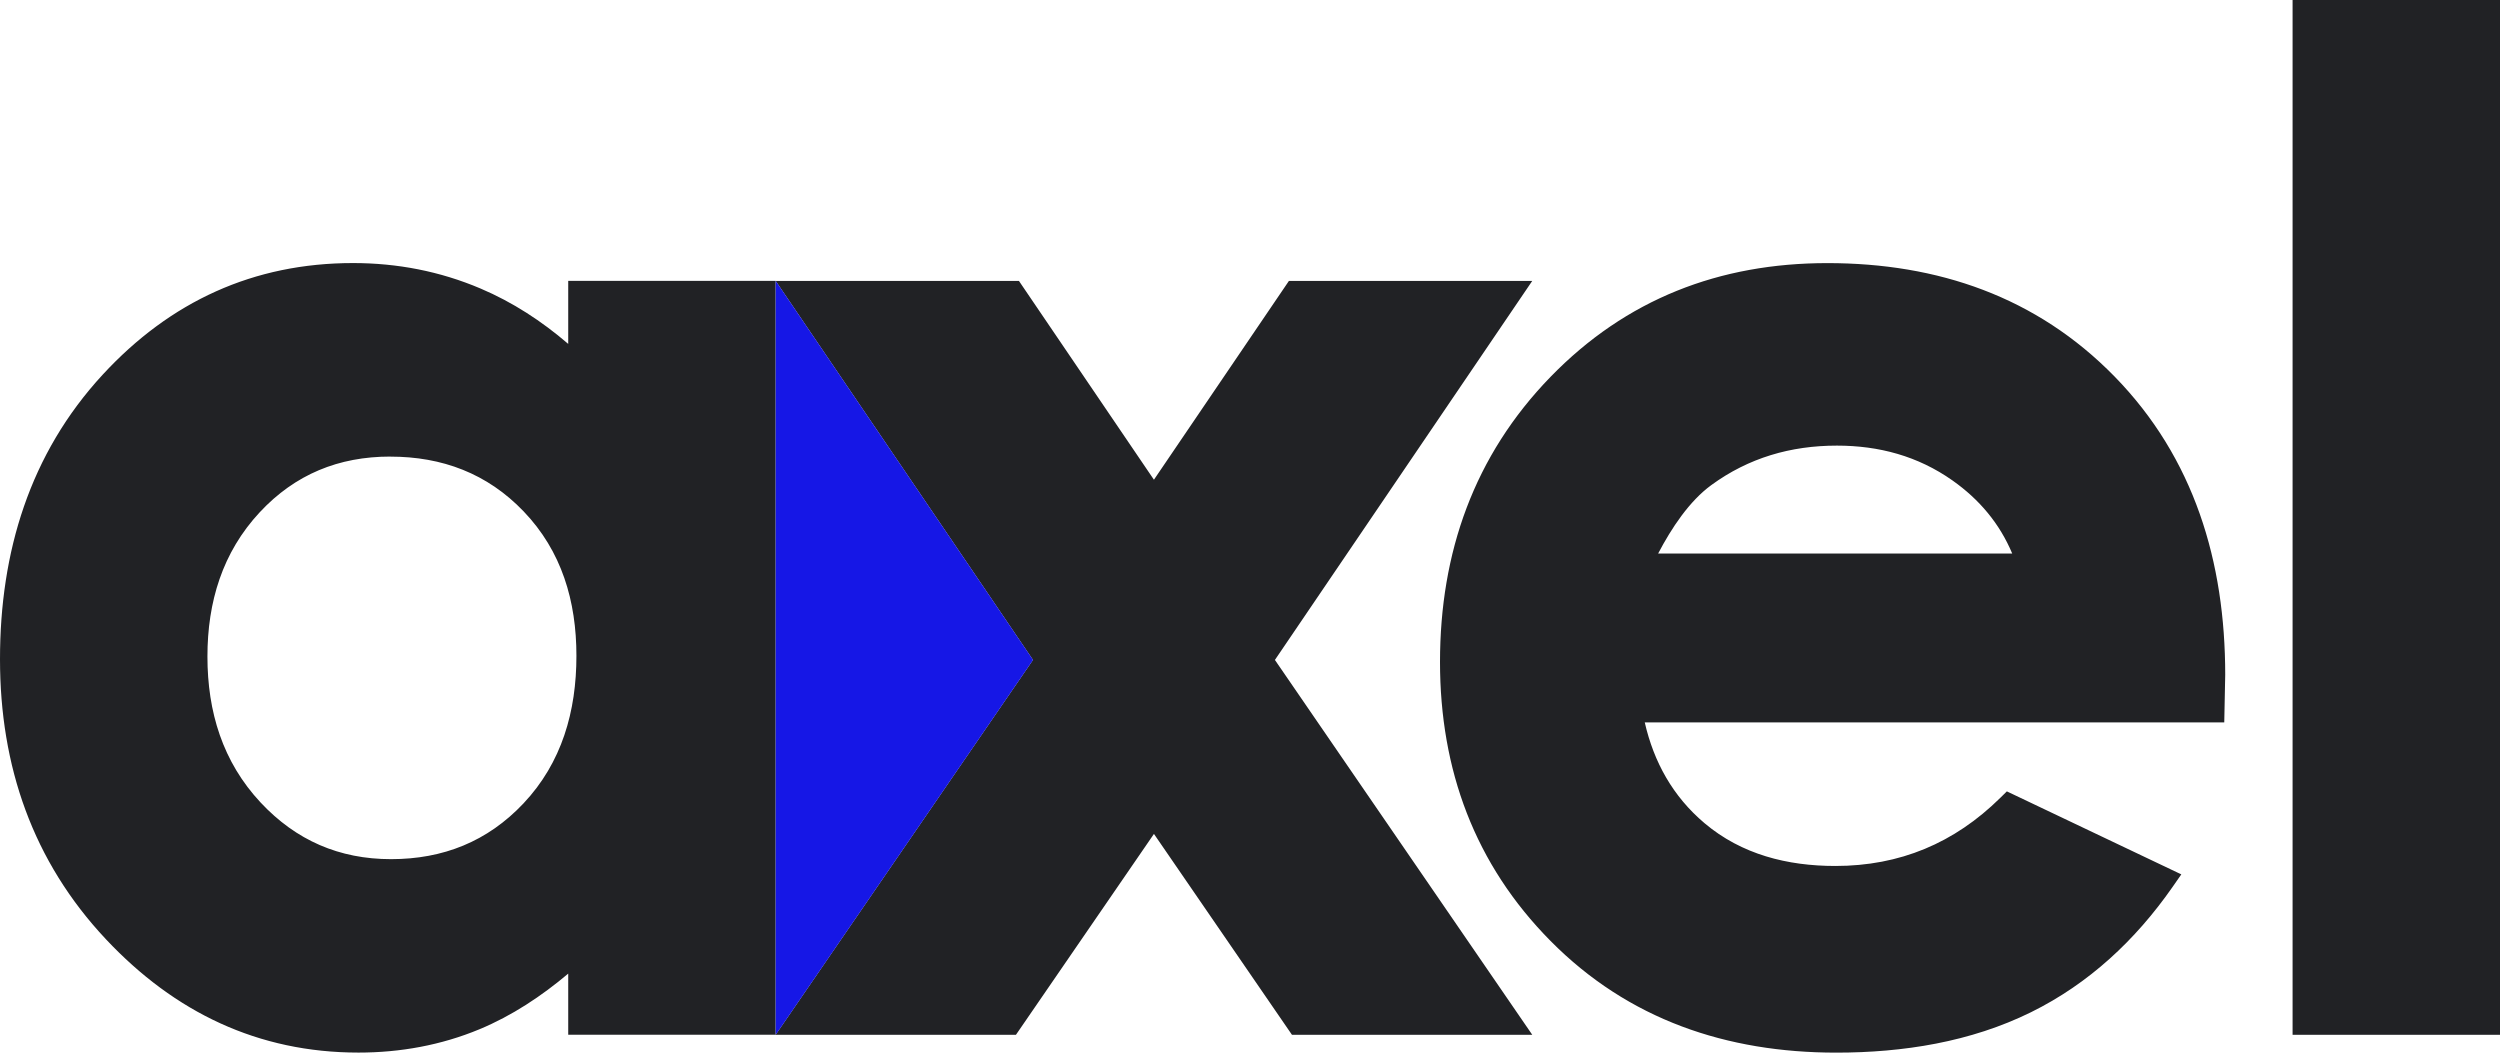
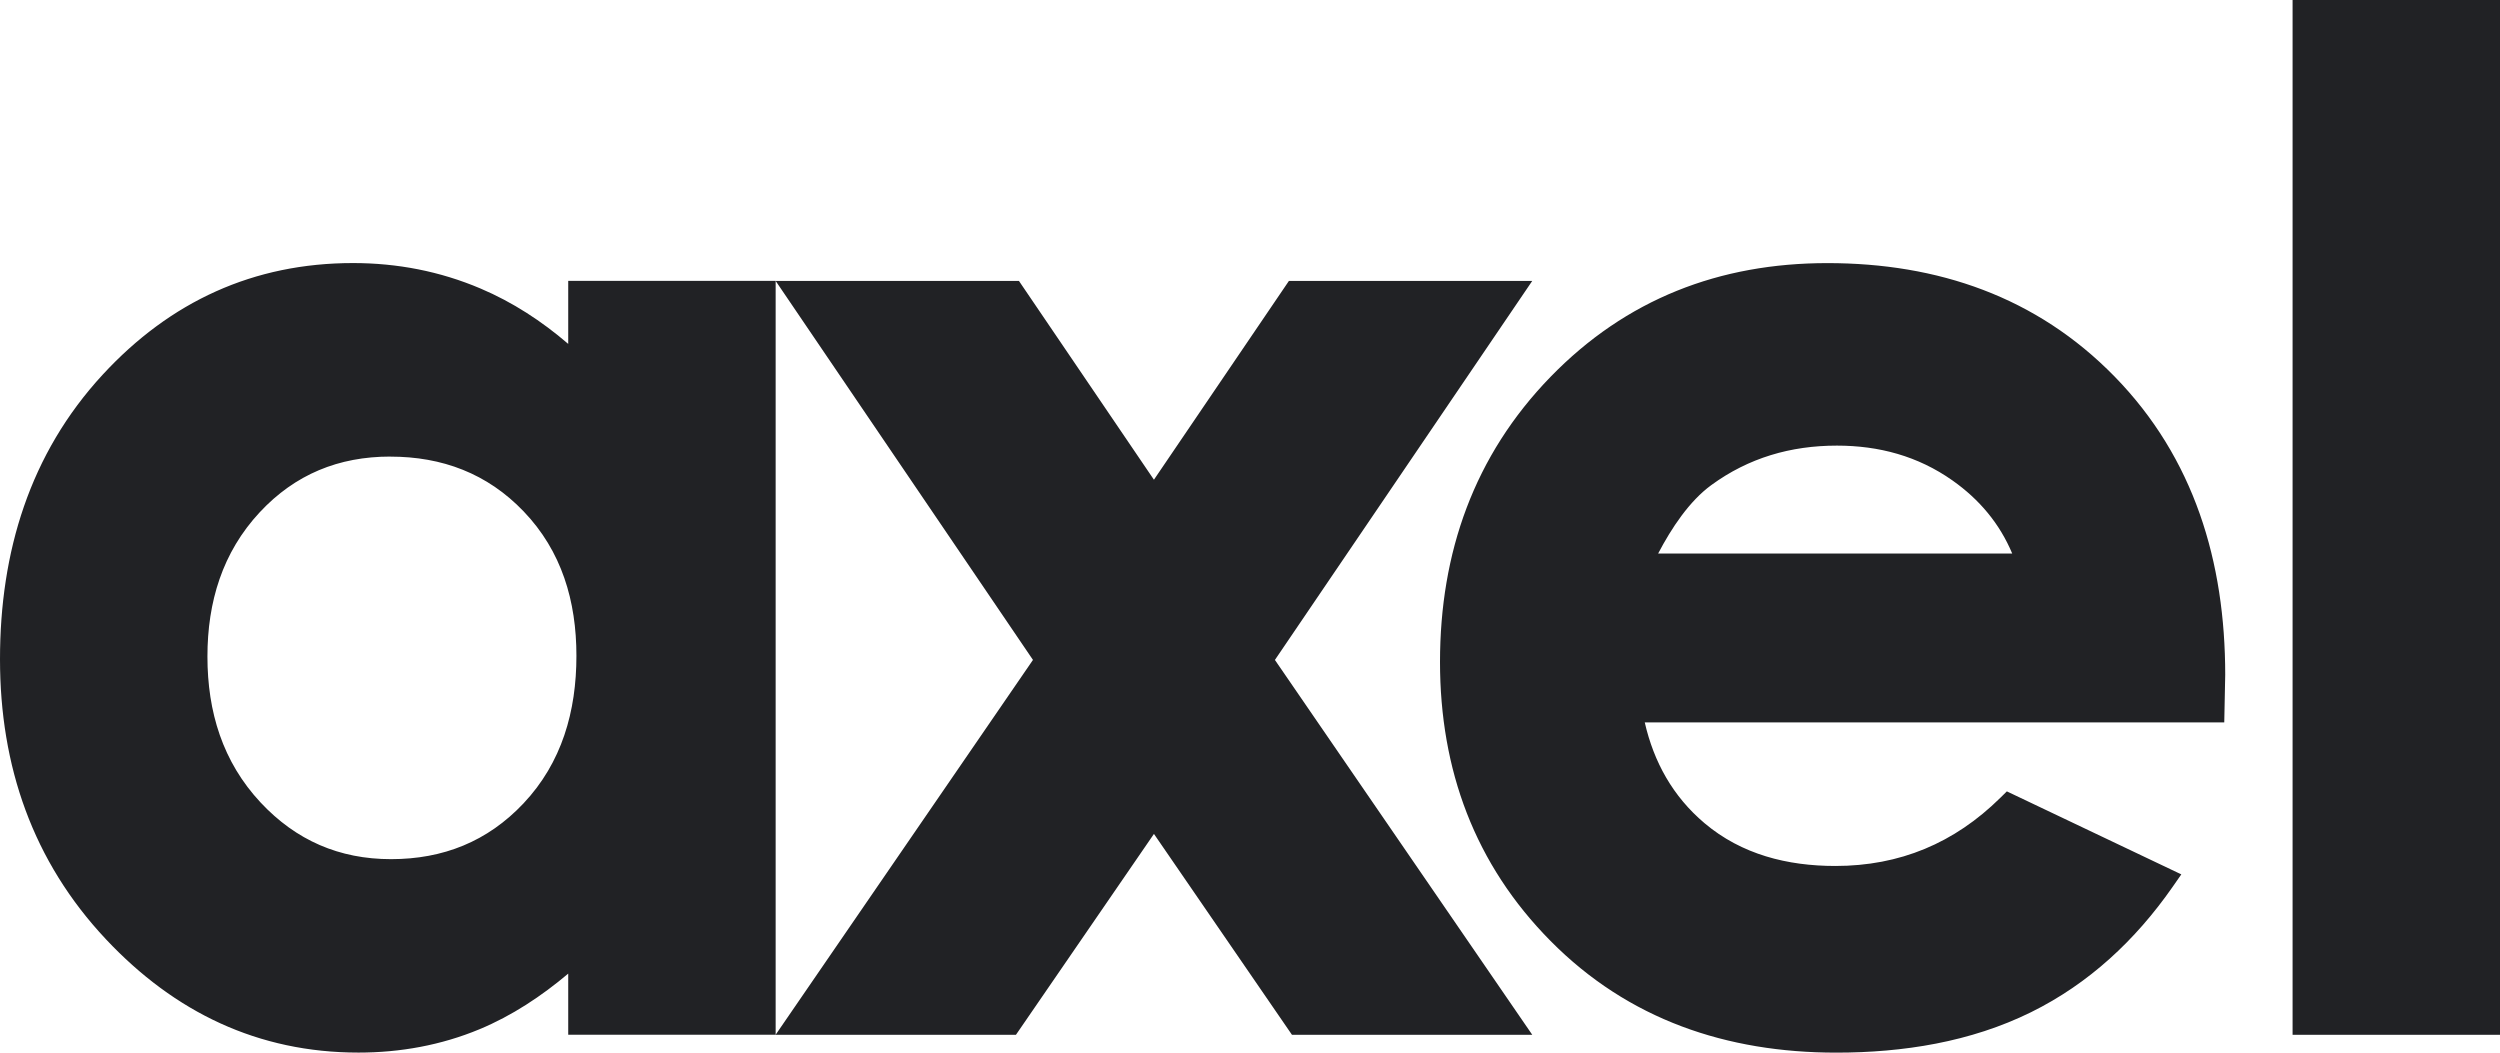
<svg xmlns="http://www.w3.org/2000/svg" width="304" height="128" viewBox="0 0 304 128" fill="none">
-   <path fill-rule="evenodd" clip-rule="evenodd" d="M278.778 0H304V125.83H278.778V0ZM69.098 118.39C65.84 121.138 62.241 123.519 58.319 125.151C53.632 127.101 48.66 127.994 43.596 127.994C31.391 127.994 21.24 123.105 12.889 114.22C3.972 104.73 0 93.16 0 80.159C0 67.135 3.601 55.187 12.492 45.553C20.706 36.655 30.836 31.988 42.932 31.988C48.298 31.988 53.493 32.985 58.437 35.086C62.348 36.748 65.894 39.062 69.096 41.819V34.156H94.316L125.609 80.246L94.316 125.827H69.096V118.39H69.098ZM94.319 34.156V125.83H123.54L140.32 101.404L157.101 125.83H186.322L155.029 80.249L186.322 34.159H156.733L140.318 58.334L123.903 34.159H94.313L94.319 34.156ZM47.464 55.519C41.188 55.519 35.886 57.675 31.586 62.289C27.04 67.17 25.224 73.201 25.224 79.83C25.224 86.557 27.072 92.645 31.695 97.59C36.006 102.196 41.26 104.473 47.548 104.473C53.884 104.473 59.281 102.331 63.653 97.697C68.328 92.741 70.093 86.49 70.093 79.749C70.093 73.097 68.311 67.014 63.661 62.171C59.25 57.574 53.769 55.525 47.461 55.525L47.464 55.519ZM200.002 87.843C201.105 92.66 203.41 96.835 207.266 100.095C211.781 103.909 217.36 105.302 223.173 105.302C231.012 105.302 237.648 102.531 243.241 97.012L244.034 96.231L265.248 106.325L264.165 107.88C259.677 114.312 254.015 119.612 246.965 123.088C239.617 126.712 231.413 128 223.288 128C209.968 128 198.021 123.992 188.549 114.422C179.324 105.1 175.105 93.605 175.105 80.497C175.105 67.185 179.249 55.398 188.538 45.833C197.731 36.366 209.089 31.994 222.211 31.994C235.626 31.994 247.64 36.077 257.122 45.775C266.815 55.692 270.586 68.317 270.586 82.052L270.47 87.846H200.004L200.002 87.843ZM244.687 67.315C243.167 63.688 240.715 60.746 237.421 58.423C233.217 55.458 228.486 54.187 223.366 54.187C217.753 54.187 212.637 55.669 208.091 58.99C205.419 60.943 203.26 64.2 201.628 67.312H244.687V67.315Z" fill="#212225" />
-   <path fill-rule="evenodd" clip-rule="evenodd" d="M94.327 34.159V125.831L125.62 80.249L94.327 34.159Z" fill="#1617E6" />
+   <path fill-rule="evenodd" clip-rule="evenodd" d="M278.778 0H304V125.83H278.778ZM69.098 118.39C65.84 121.138 62.241 123.519 58.319 125.151C53.632 127.101 48.66 127.994 43.596 127.994C31.391 127.994 21.24 123.105 12.889 114.22C3.972 104.73 0 93.16 0 80.159C0 67.135 3.601 55.187 12.492 45.553C20.706 36.655 30.836 31.988 42.932 31.988C48.298 31.988 53.493 32.985 58.437 35.086C62.348 36.748 65.894 39.062 69.096 41.819V34.156H94.316L125.609 80.246L94.316 125.827H69.096V118.39H69.098ZM94.319 34.156V125.83H123.54L140.32 101.404L157.101 125.83H186.322L155.029 80.249L186.322 34.159H156.733L140.318 58.334L123.903 34.159H94.313L94.319 34.156ZM47.464 55.519C41.188 55.519 35.886 57.675 31.586 62.289C27.04 67.17 25.224 73.201 25.224 79.83C25.224 86.557 27.072 92.645 31.695 97.59C36.006 102.196 41.26 104.473 47.548 104.473C53.884 104.473 59.281 102.331 63.653 97.697C68.328 92.741 70.093 86.49 70.093 79.749C70.093 73.097 68.311 67.014 63.661 62.171C59.25 57.574 53.769 55.525 47.461 55.525L47.464 55.519ZM200.002 87.843C201.105 92.66 203.41 96.835 207.266 100.095C211.781 103.909 217.36 105.302 223.173 105.302C231.012 105.302 237.648 102.531 243.241 97.012L244.034 96.231L265.248 106.325L264.165 107.88C259.677 114.312 254.015 119.612 246.965 123.088C239.617 126.712 231.413 128 223.288 128C209.968 128 198.021 123.992 188.549 114.422C179.324 105.1 175.105 93.605 175.105 80.497C175.105 67.185 179.249 55.398 188.538 45.833C197.731 36.366 209.089 31.994 222.211 31.994C235.626 31.994 247.64 36.077 257.122 45.775C266.815 55.692 270.586 68.317 270.586 82.052L270.47 87.846H200.004L200.002 87.843ZM244.687 67.315C243.167 63.688 240.715 60.746 237.421 58.423C233.217 55.458 228.486 54.187 223.366 54.187C217.753 54.187 212.637 55.669 208.091 58.99C205.419 60.943 203.26 64.2 201.628 67.312H244.687V67.315Z" fill="#212225" />
</svg>